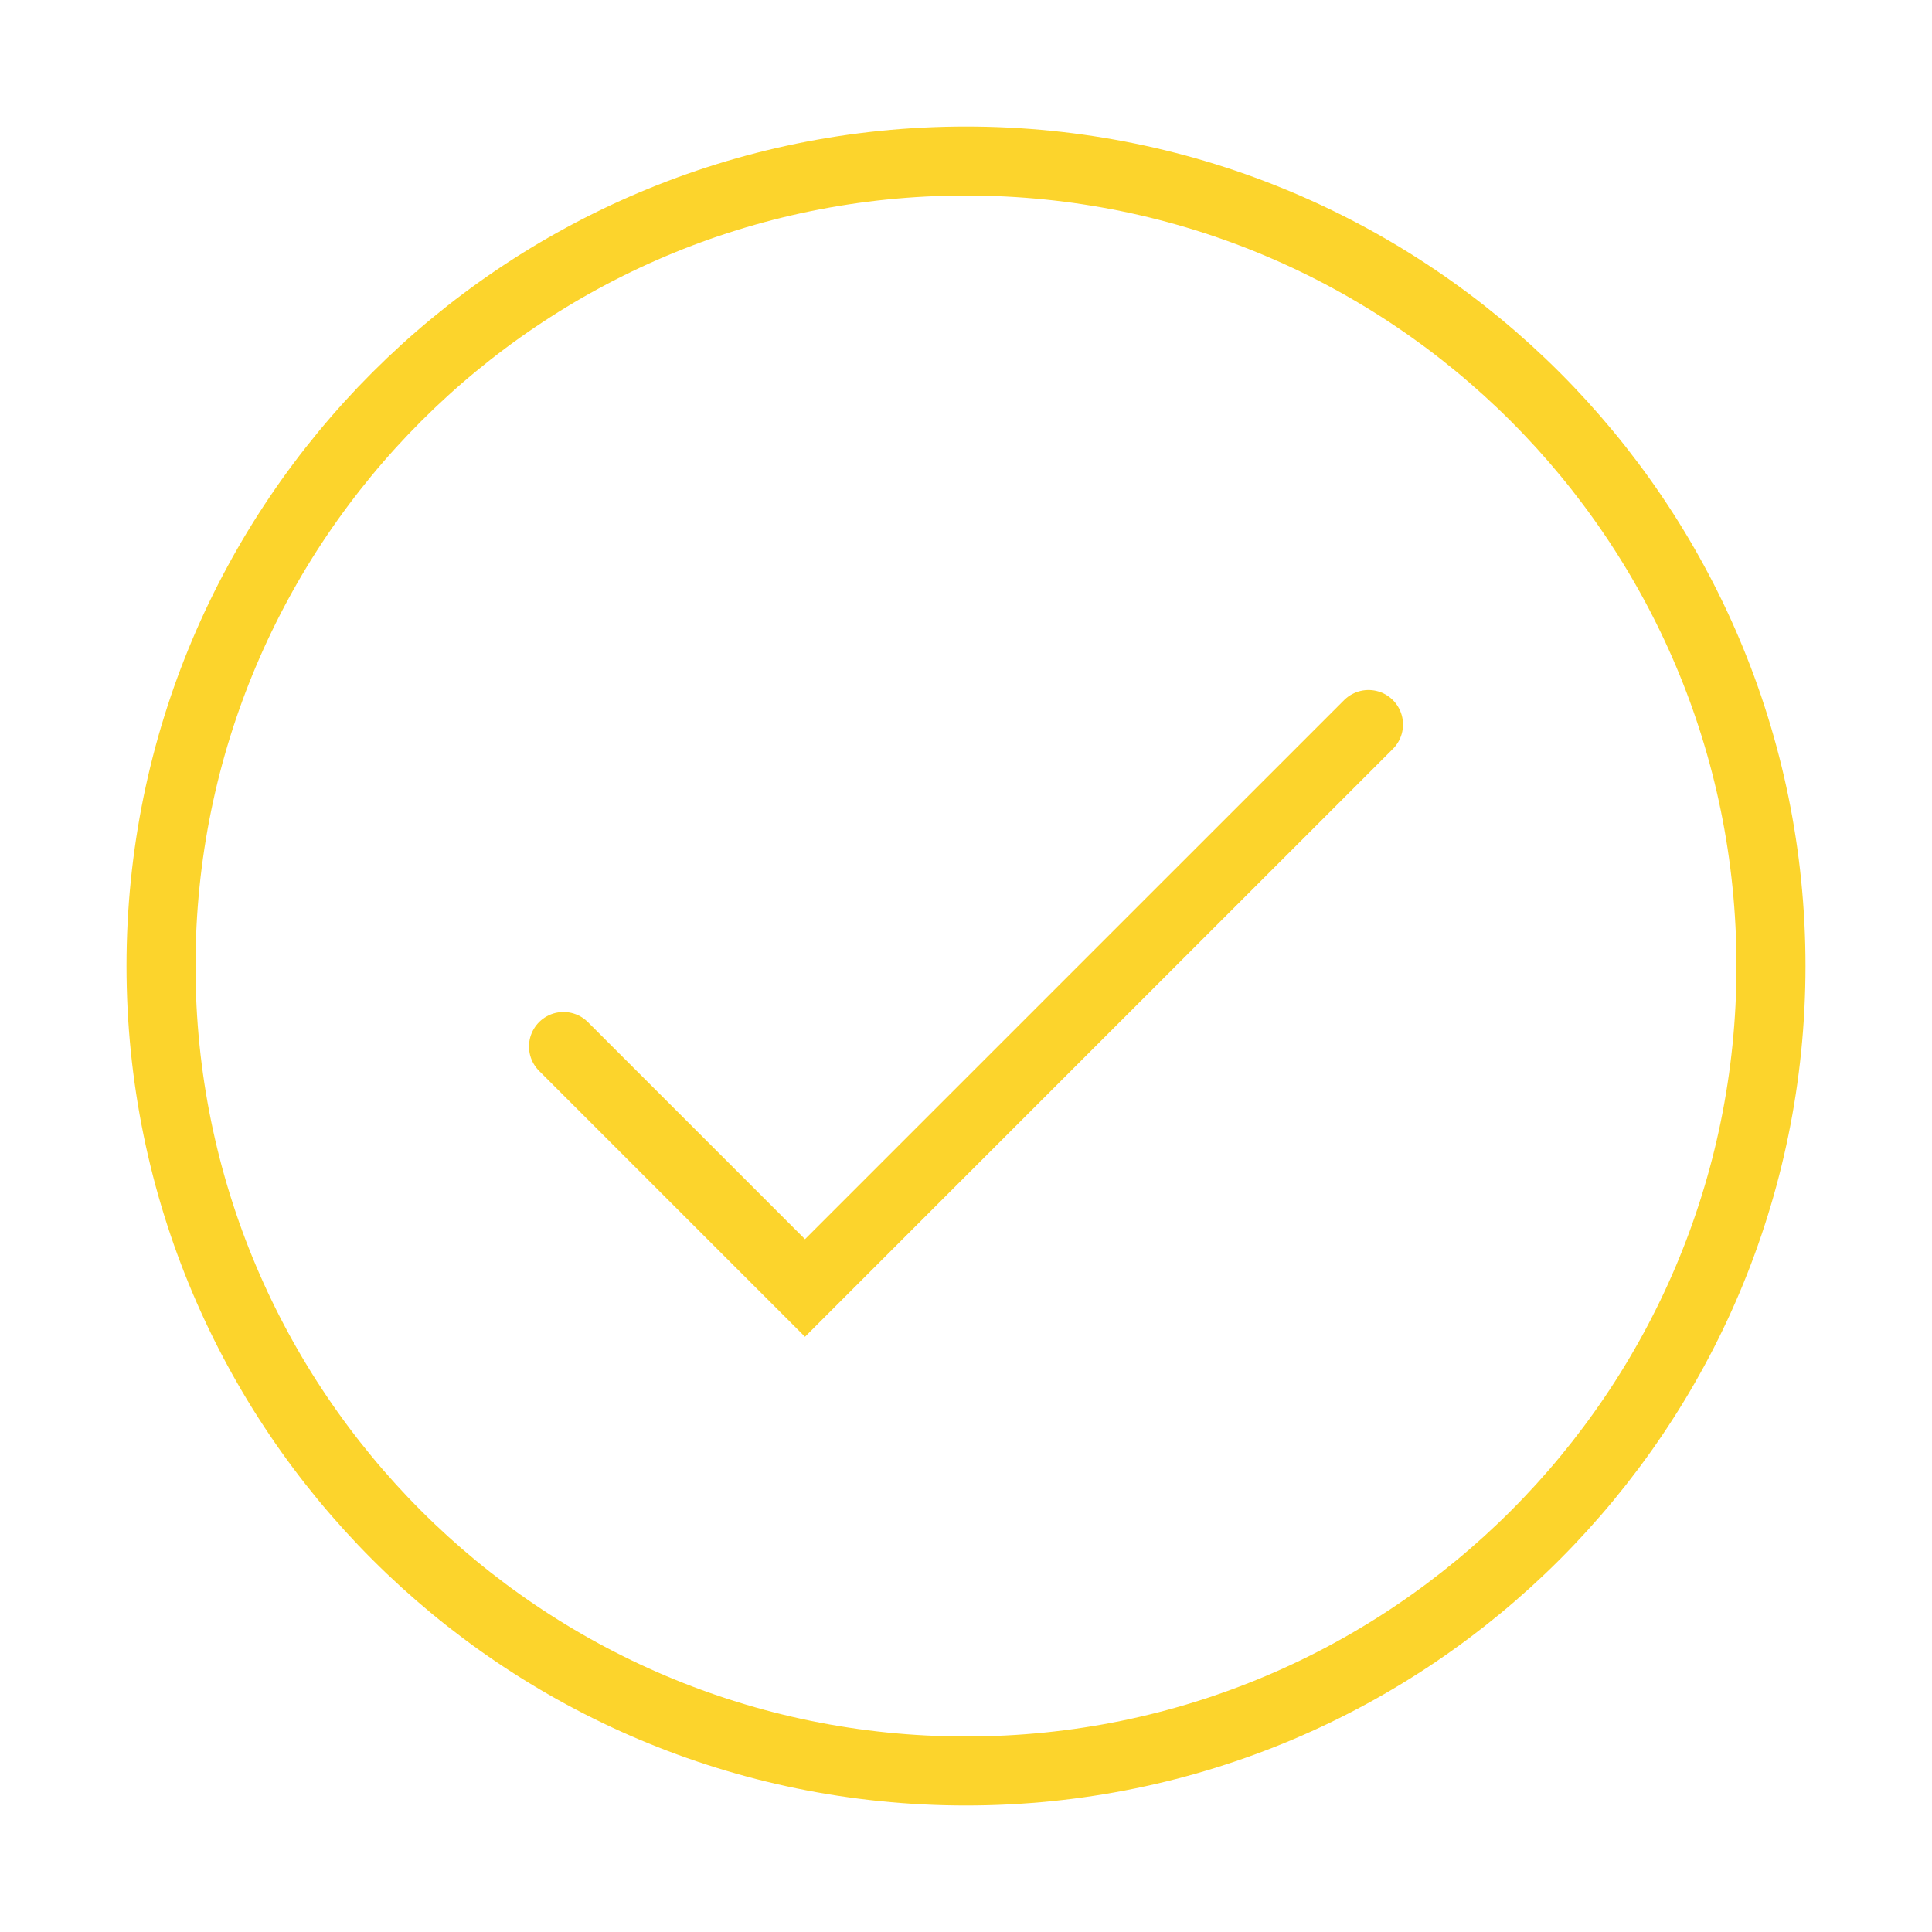
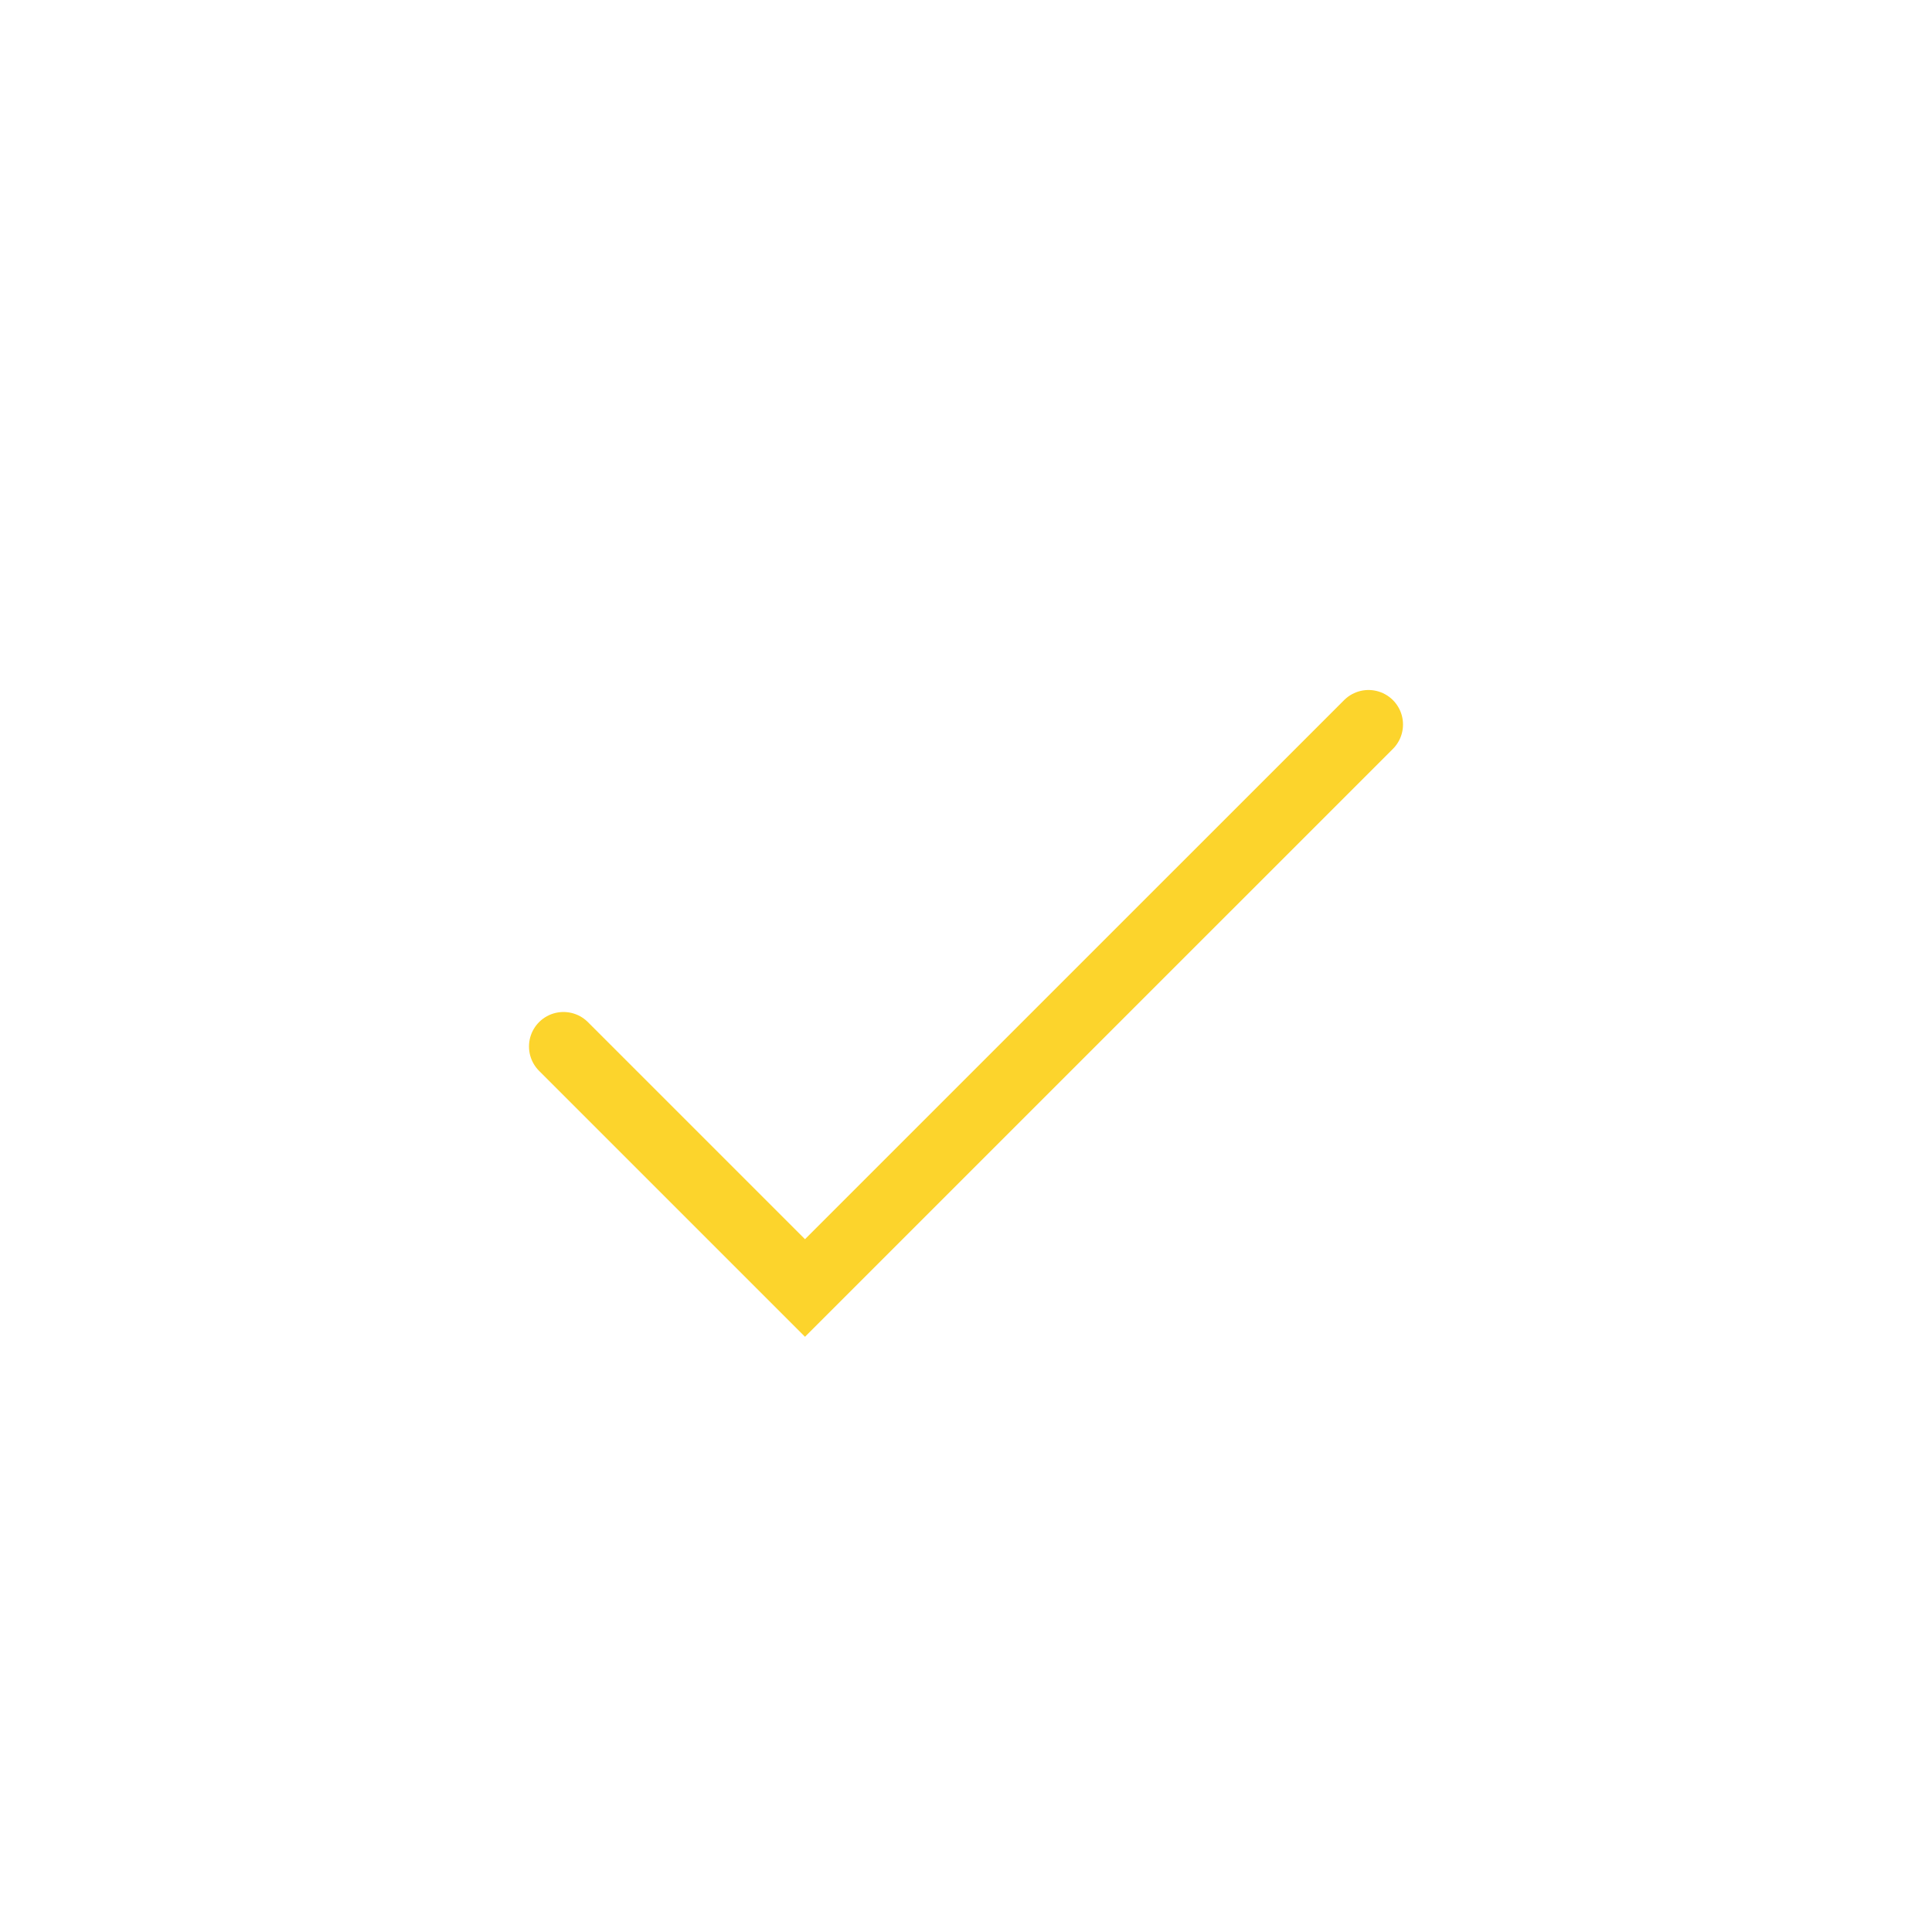
<svg xmlns="http://www.w3.org/2000/svg" width="56" height="56" viewBox="0 0 56 56" fill="none">
  <g id="circle-ok">
    <path id="Path 3" d="M16.333 30.333L23.333 37.333L39.667 21" stroke="#FCD42C" stroke-width="2" stroke-linecap="round" />
-     <path id="Oval" fill-rule="evenodd" clip-rule="evenodd" d="M28 51.333C40.887 51.333 51.333 40.887 51.333 28C51.333 15.113 40.887 4.667 28 4.667C15.113 4.667 4.667 15.113 4.667 28C4.667 40.887 15.113 51.333 28 51.333Z" stroke="#FCD42C" stroke-width="2" />
  </g>
</svg>